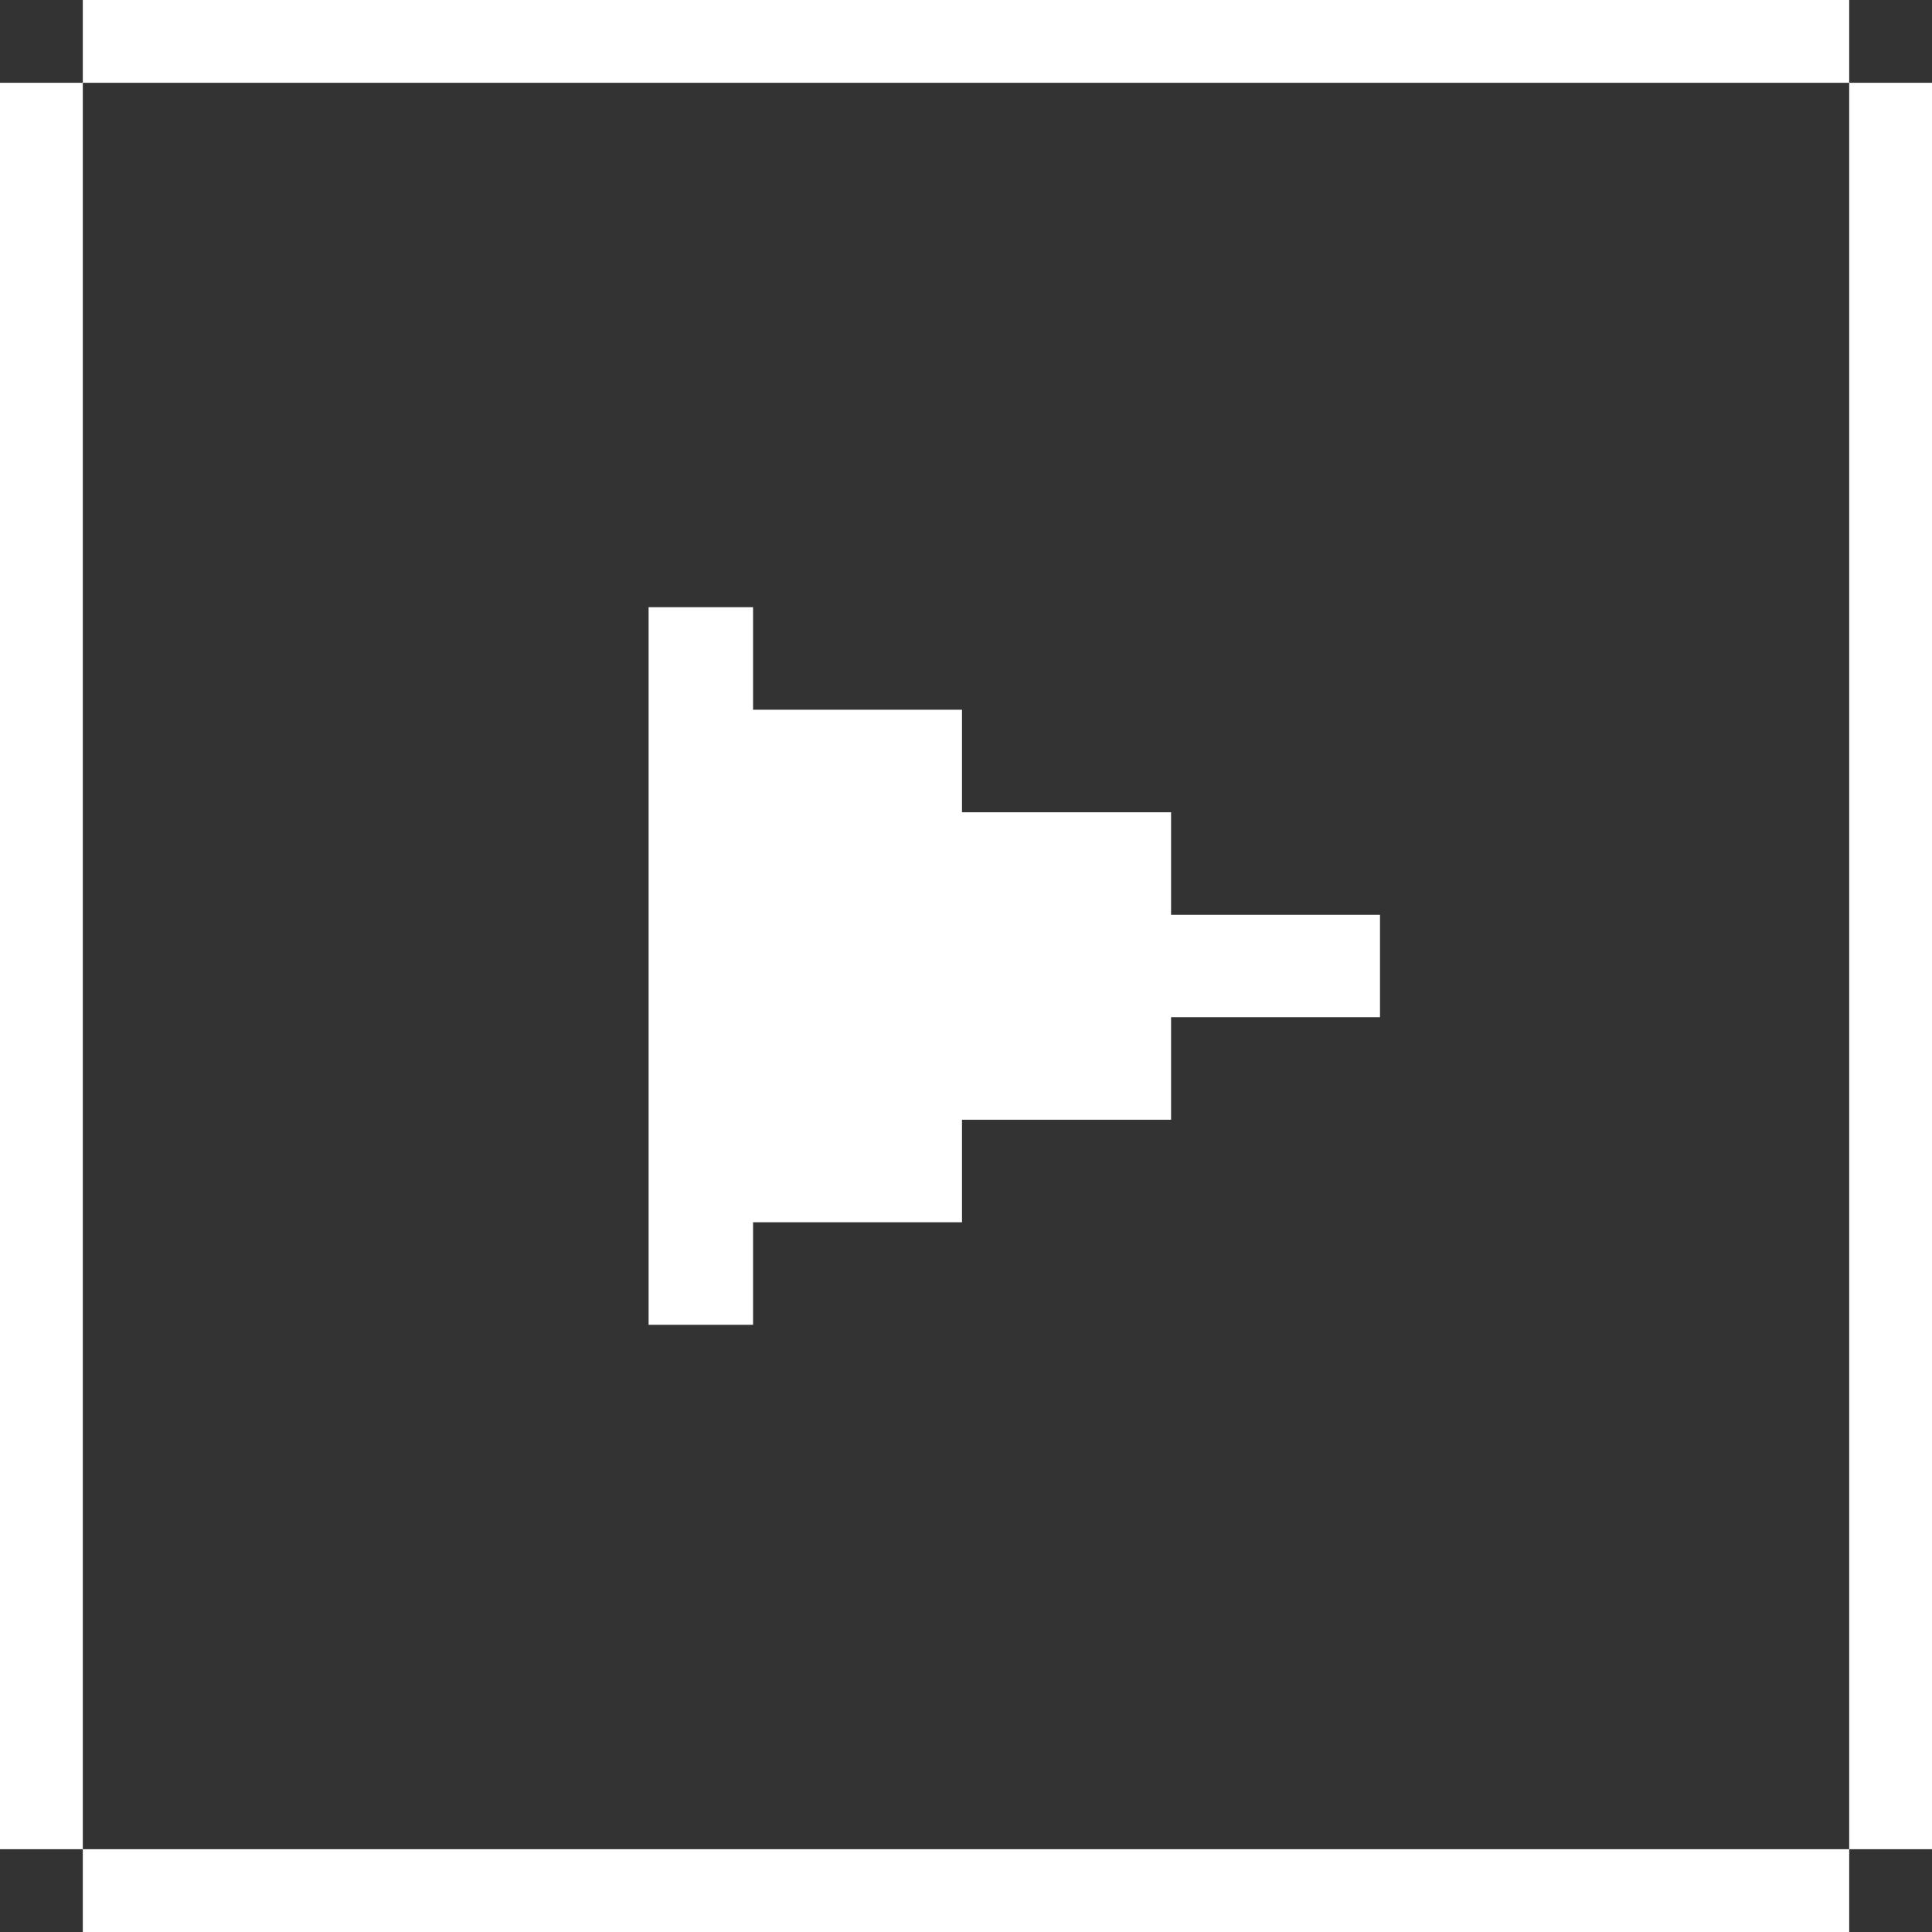
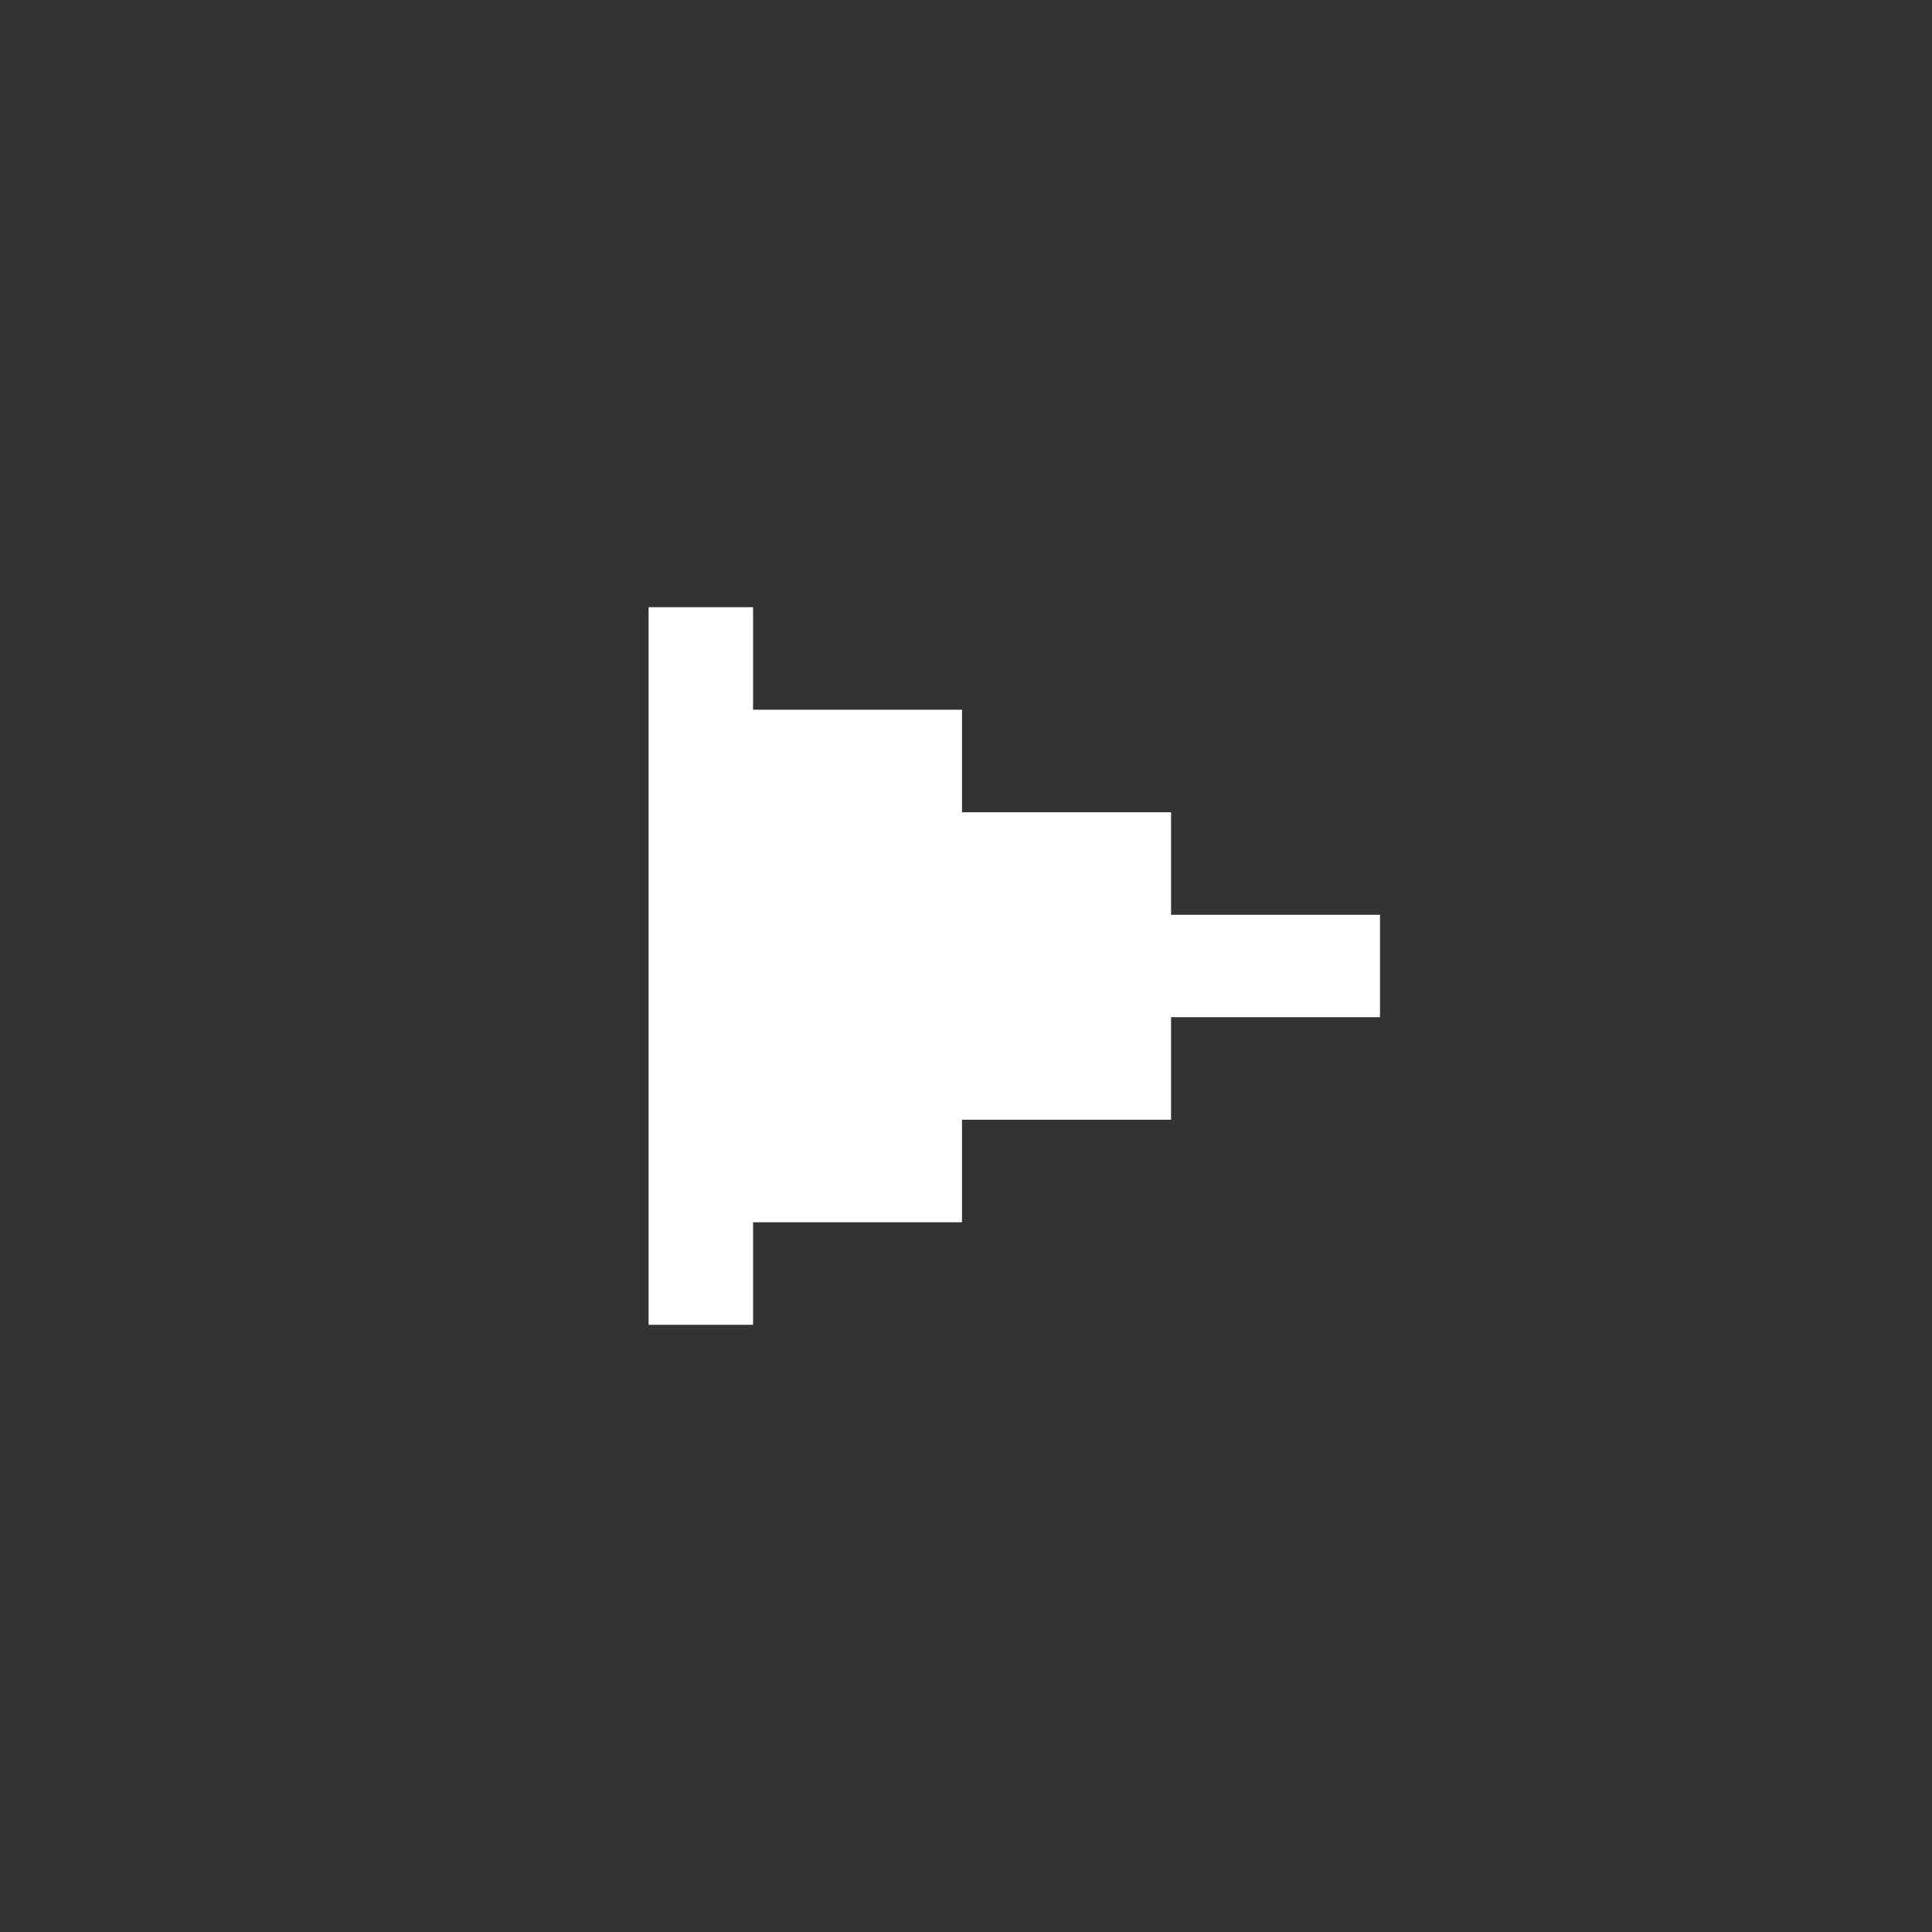
<svg xmlns="http://www.w3.org/2000/svg" id="Layer_2" viewBox="0 0 140 140">
  <rect x="0" y="0" width="140" height="140" fill="#333333" stroke="none" />
  <defs>
    <style>.cls-1{fill-rule:evenodd;}.cls-1,.cls-2{fill:#fff;stroke-width:0px;}</style>
  </defs>
  <g id="Layer_1-2">
    <polygon class="cls-2" points="92.43 66.29 84.86 66.29 84.86 58.86 77.29 58.86 69.71 58.86 69.71 51.43 62.14 51.43 54.57 51.43 54.57 44 47 44 47 51.43 47 58.86 47 66.29 47 73.71 47 81.14 47 88.57 47 96 54.57 96 54.57 88.57 62.14 88.57 69.71 88.57 69.71 81.14 77.29 81.14 84.86 81.14 84.86 73.71 92.43 73.71 100 73.71 100 66.29 92.43 66.29" />
-     <path class="cls-1" d="M0,134V6h6v128H0ZM6,140v-6h128v6H6ZM134,6H6V0h128v6ZM134,6v128h6V6h-6Z" />
  </g>
</svg>